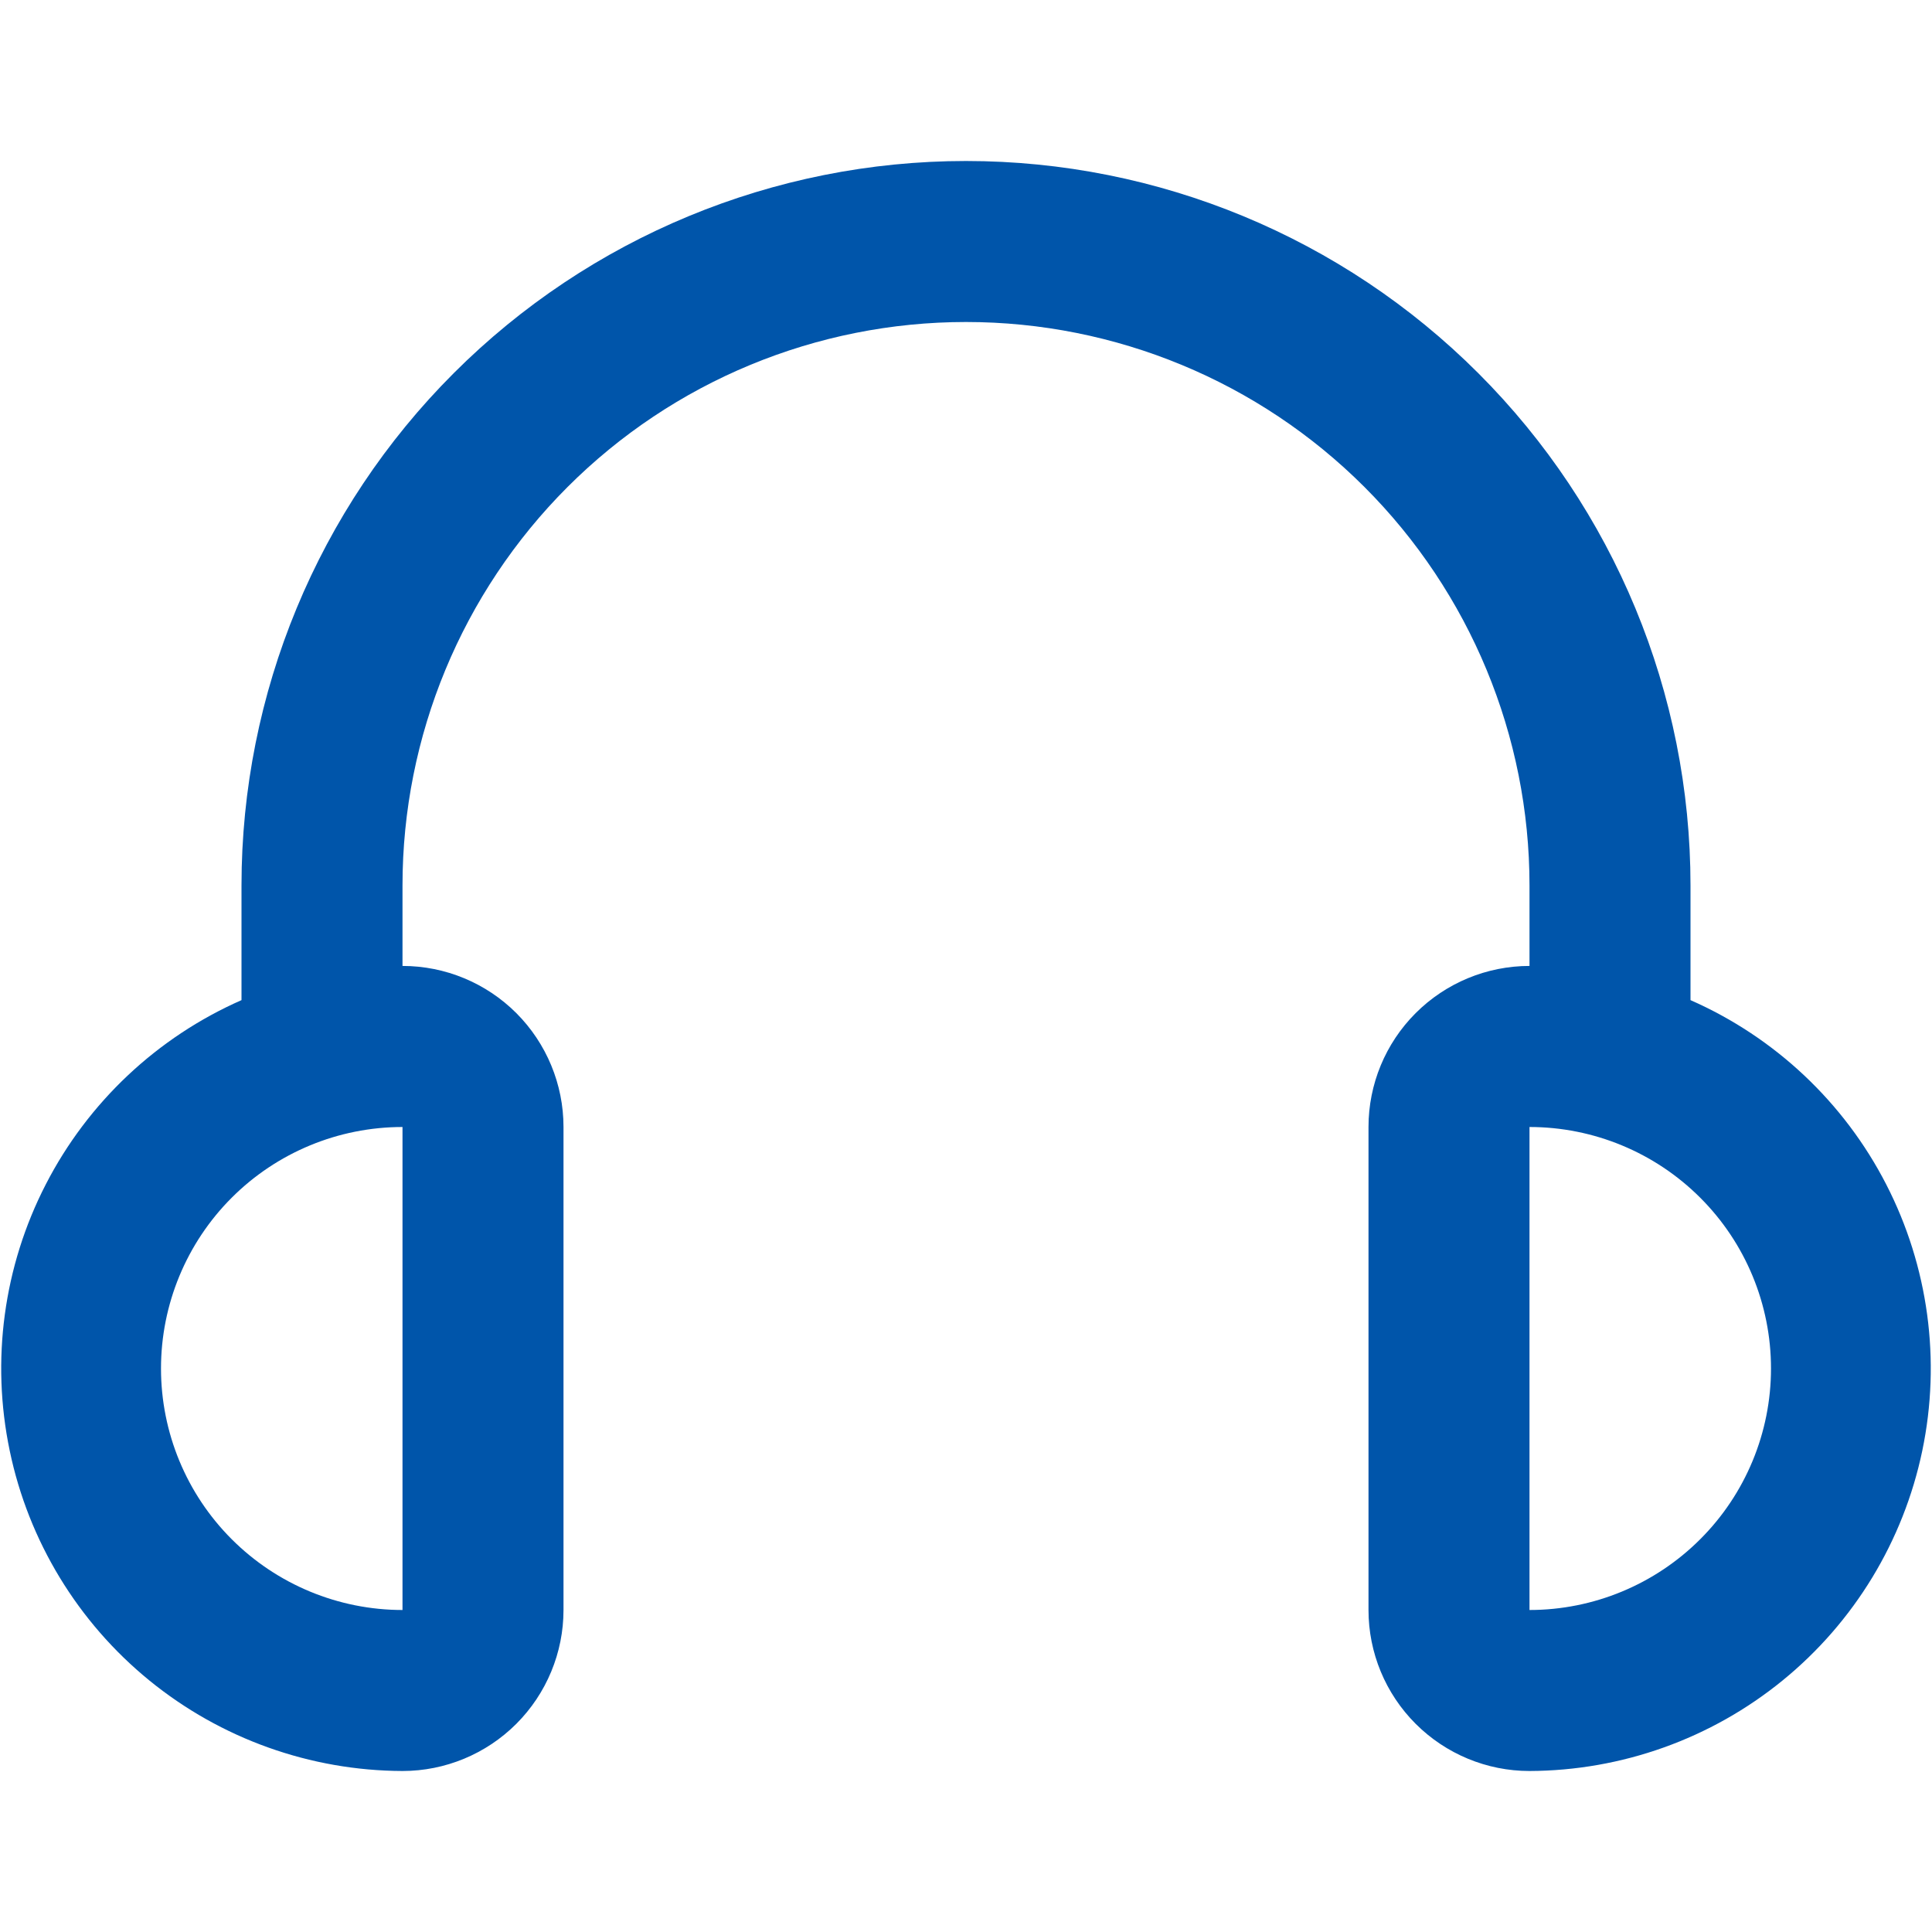
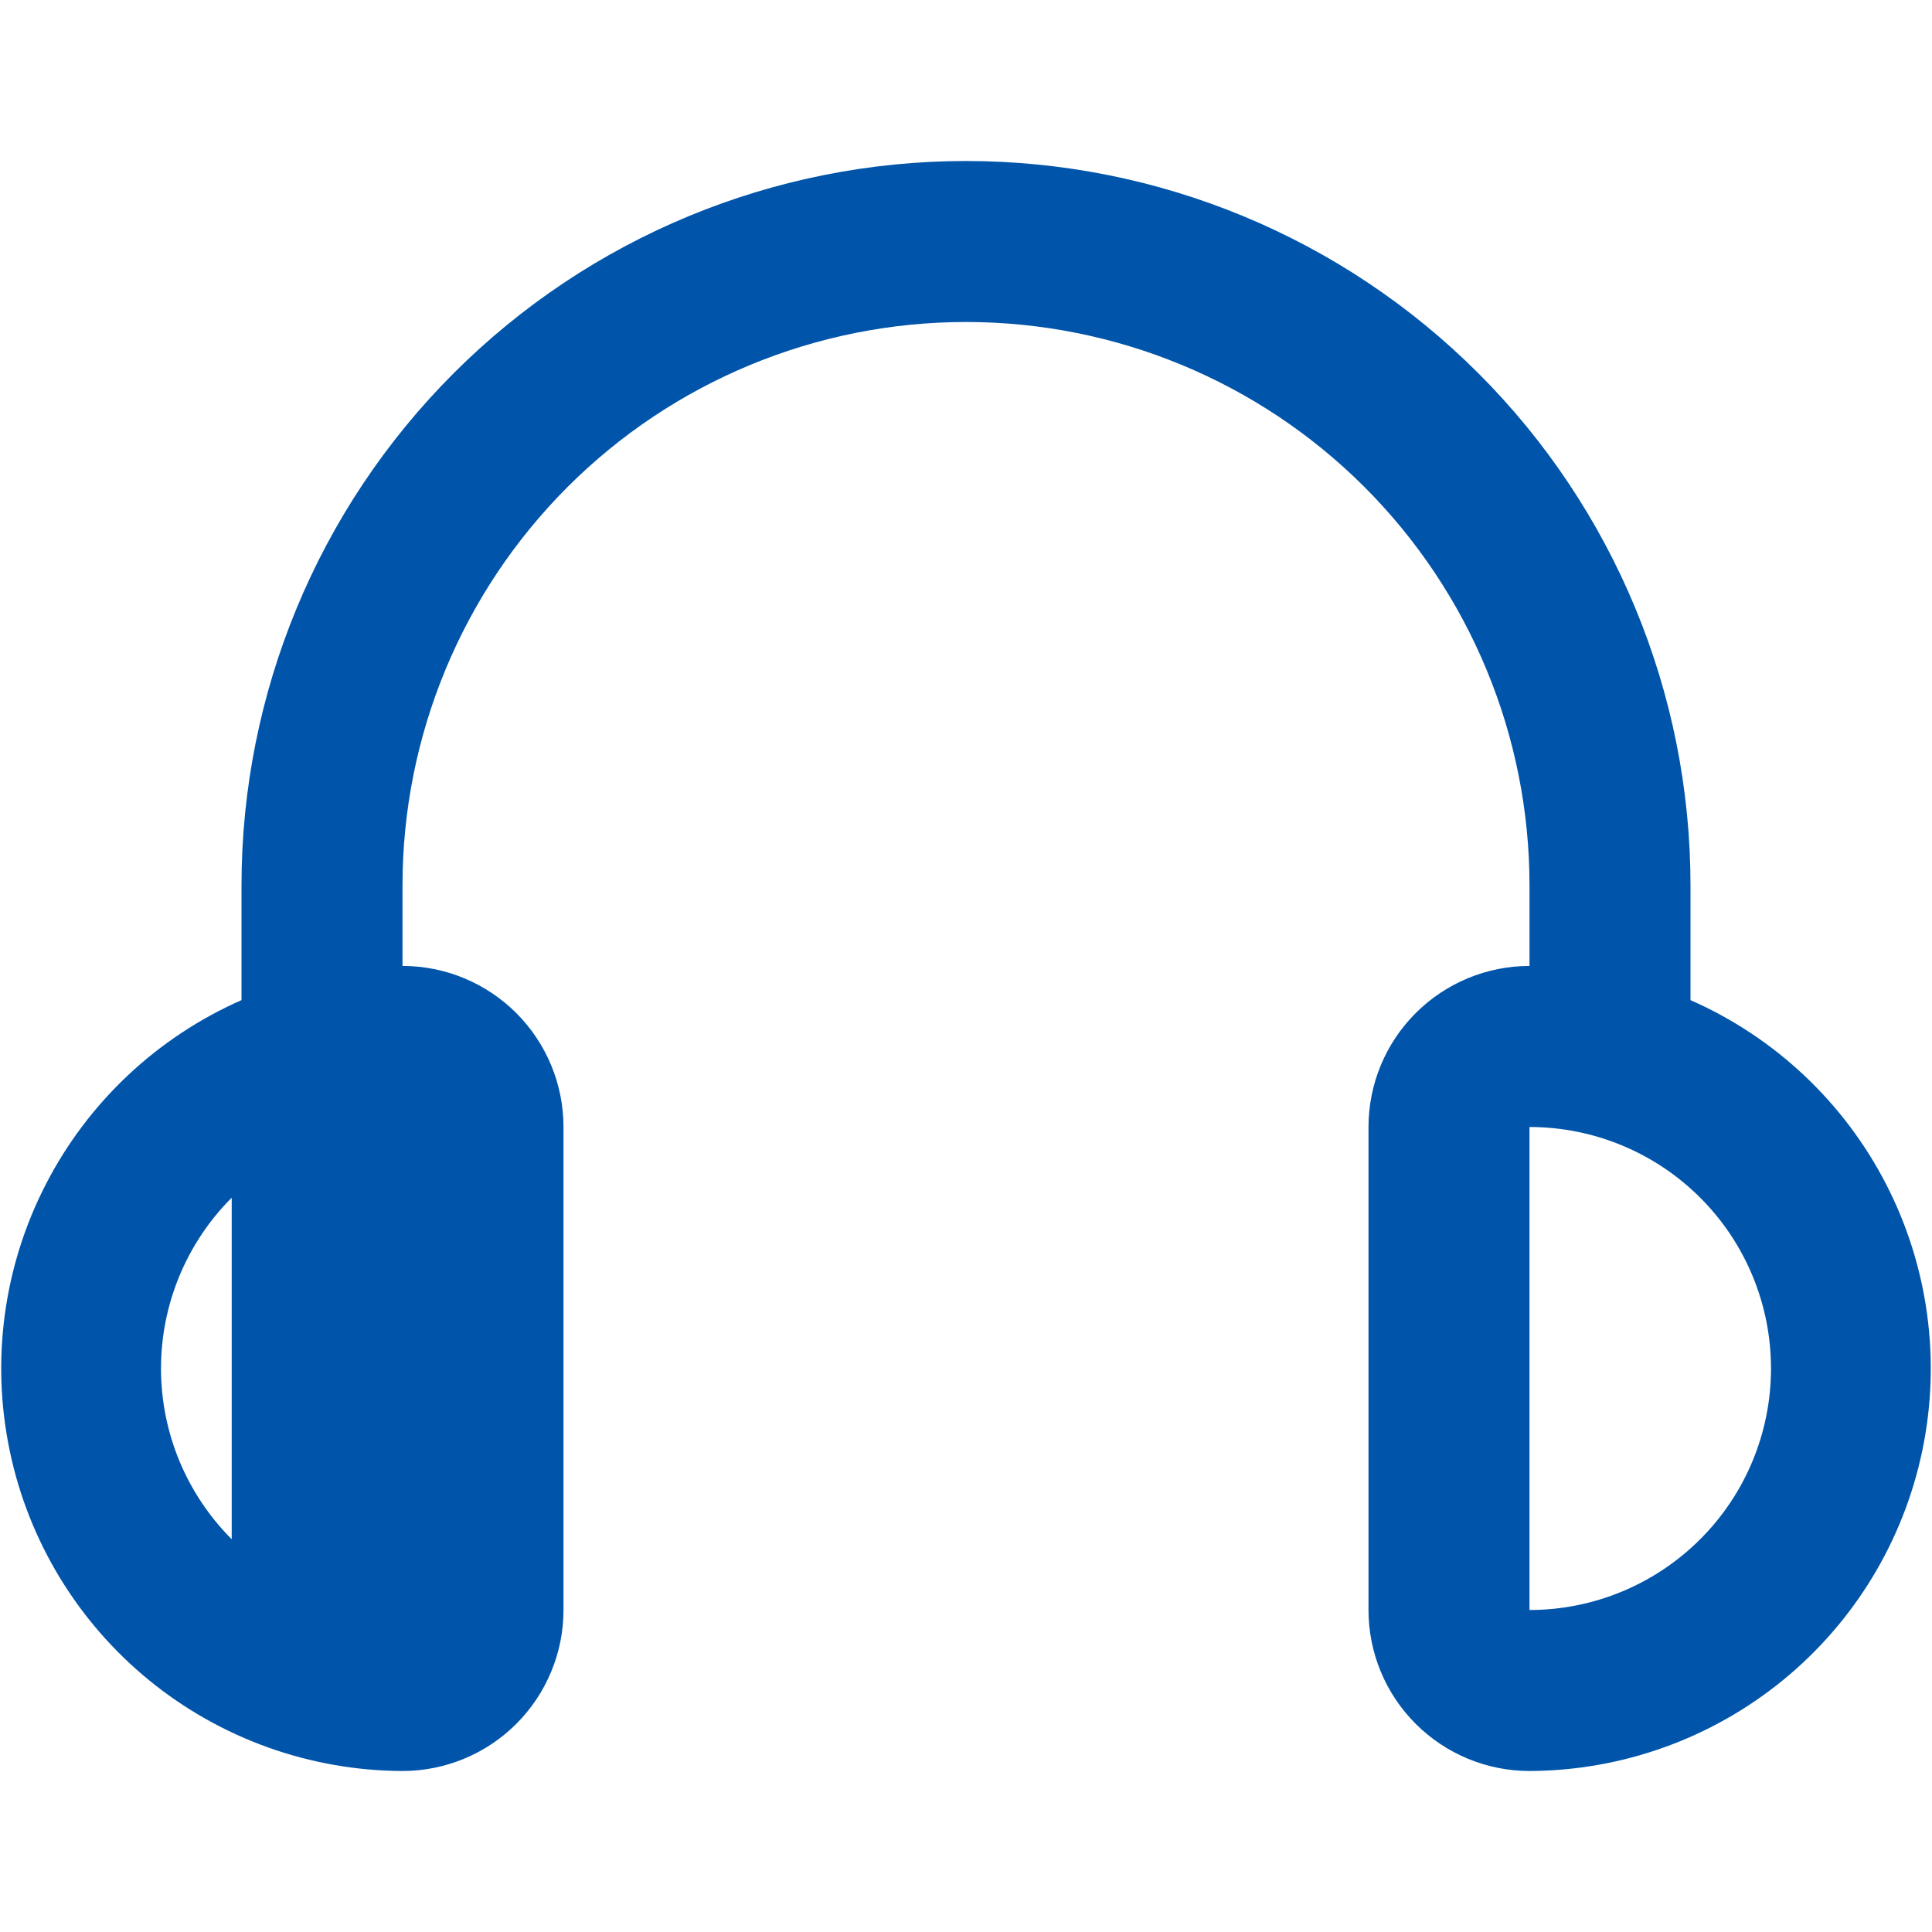
<svg xmlns="http://www.w3.org/2000/svg" width="30" height="30" viewBox="0 0 30 30" fill="none">
-   <path d="M26.25 15.53V13.749C26.25 10.766 25.065 7.904 22.955 5.795C20.845 3.685 17.984 2.5 15 2.5C12.016 2.5 9.155 3.685 7.045 5.795C4.935 7.904 3.75 10.766 3.75 13.749V15.53C2.439 16.107 1.366 17.117 0.711 18.391C0.055 19.665 -0.142 21.125 0.151 22.527C0.443 23.93 1.209 25.189 2.319 26.094C3.43 26.999 4.817 27.495 6.25 27.5C6.913 27.5 7.549 27.236 8.018 26.767C8.486 26.298 8.75 25.663 8.75 25V17.5C8.75 16.837 8.486 16.201 8.018 15.732C7.549 15.263 6.913 14.999 6.25 14.999V13.749C6.25 11.429 7.172 9.203 8.813 7.562C10.454 5.921 12.679 5 15 5C17.32 5 19.546 5.921 21.187 7.562C22.828 9.203 23.75 11.429 23.75 13.749V14.999C23.087 14.999 22.451 15.263 21.982 15.732C21.513 16.201 21.25 16.837 21.25 17.5V25C21.25 25.663 21.513 26.298 21.982 26.767C22.451 27.236 23.087 27.5 23.75 27.5C25.182 27.495 26.57 26.999 27.68 26.094C28.791 25.189 29.556 23.93 29.849 22.527C30.142 21.125 29.944 19.665 29.289 18.391C28.634 17.117 27.561 16.107 26.25 15.53V15.53ZM6.25 25C5.255 25 4.301 24.604 3.598 23.901C2.895 23.198 2.5 22.244 2.5 21.25C2.5 20.255 2.895 19.301 3.598 18.598C4.301 17.895 5.255 17.5 6.25 17.5V25ZM23.75 25V17.5C24.744 17.5 25.698 17.895 26.401 18.598C27.105 19.301 27.5 20.255 27.5 21.25C27.5 22.244 27.105 23.198 26.401 23.901C25.698 24.604 24.744 25 23.75 25Z" fill="#0055AA" />
+   <path d="M26.25 15.53V13.749C26.25 10.766 25.065 7.904 22.955 5.795C20.845 3.685 17.984 2.5 15 2.5C12.016 2.5 9.155 3.685 7.045 5.795C4.935 7.904 3.75 10.766 3.75 13.749V15.53C2.439 16.107 1.366 17.117 0.711 18.391C0.055 19.665 -0.142 21.125 0.151 22.527C0.443 23.93 1.209 25.189 2.319 26.094C3.43 26.999 4.817 27.495 6.25 27.5C6.913 27.5 7.549 27.236 8.018 26.767C8.486 26.298 8.75 25.663 8.75 25V17.5C8.75 16.837 8.486 16.201 8.018 15.732C7.549 15.263 6.913 14.999 6.25 14.999V13.749C6.25 11.429 7.172 9.203 8.813 7.562C10.454 5.921 12.679 5 15 5C17.32 5 19.546 5.921 21.187 7.562C22.828 9.203 23.75 11.429 23.75 13.749V14.999C23.087 14.999 22.451 15.263 21.982 15.732C21.513 16.201 21.25 16.837 21.25 17.5V25C21.25 25.663 21.513 26.298 21.982 26.767C22.451 27.236 23.087 27.5 23.75 27.5C25.182 27.495 26.57 26.999 27.68 26.094C28.791 25.189 29.556 23.93 29.849 22.527C30.142 21.125 29.944 19.665 29.289 18.391C28.634 17.117 27.561 16.107 26.25 15.53V15.53ZM6.25 25C5.255 25 4.301 24.604 3.598 23.901C2.895 23.198 2.5 22.244 2.5 21.25C2.5 20.255 2.895 19.301 3.598 18.598V25ZM23.75 25V17.5C24.744 17.5 25.698 17.895 26.401 18.598C27.105 19.301 27.5 20.255 27.5 21.25C27.5 22.244 27.105 23.198 26.401 23.901C25.698 24.604 24.744 25 23.75 25Z" fill="#0055AA" />
</svg>